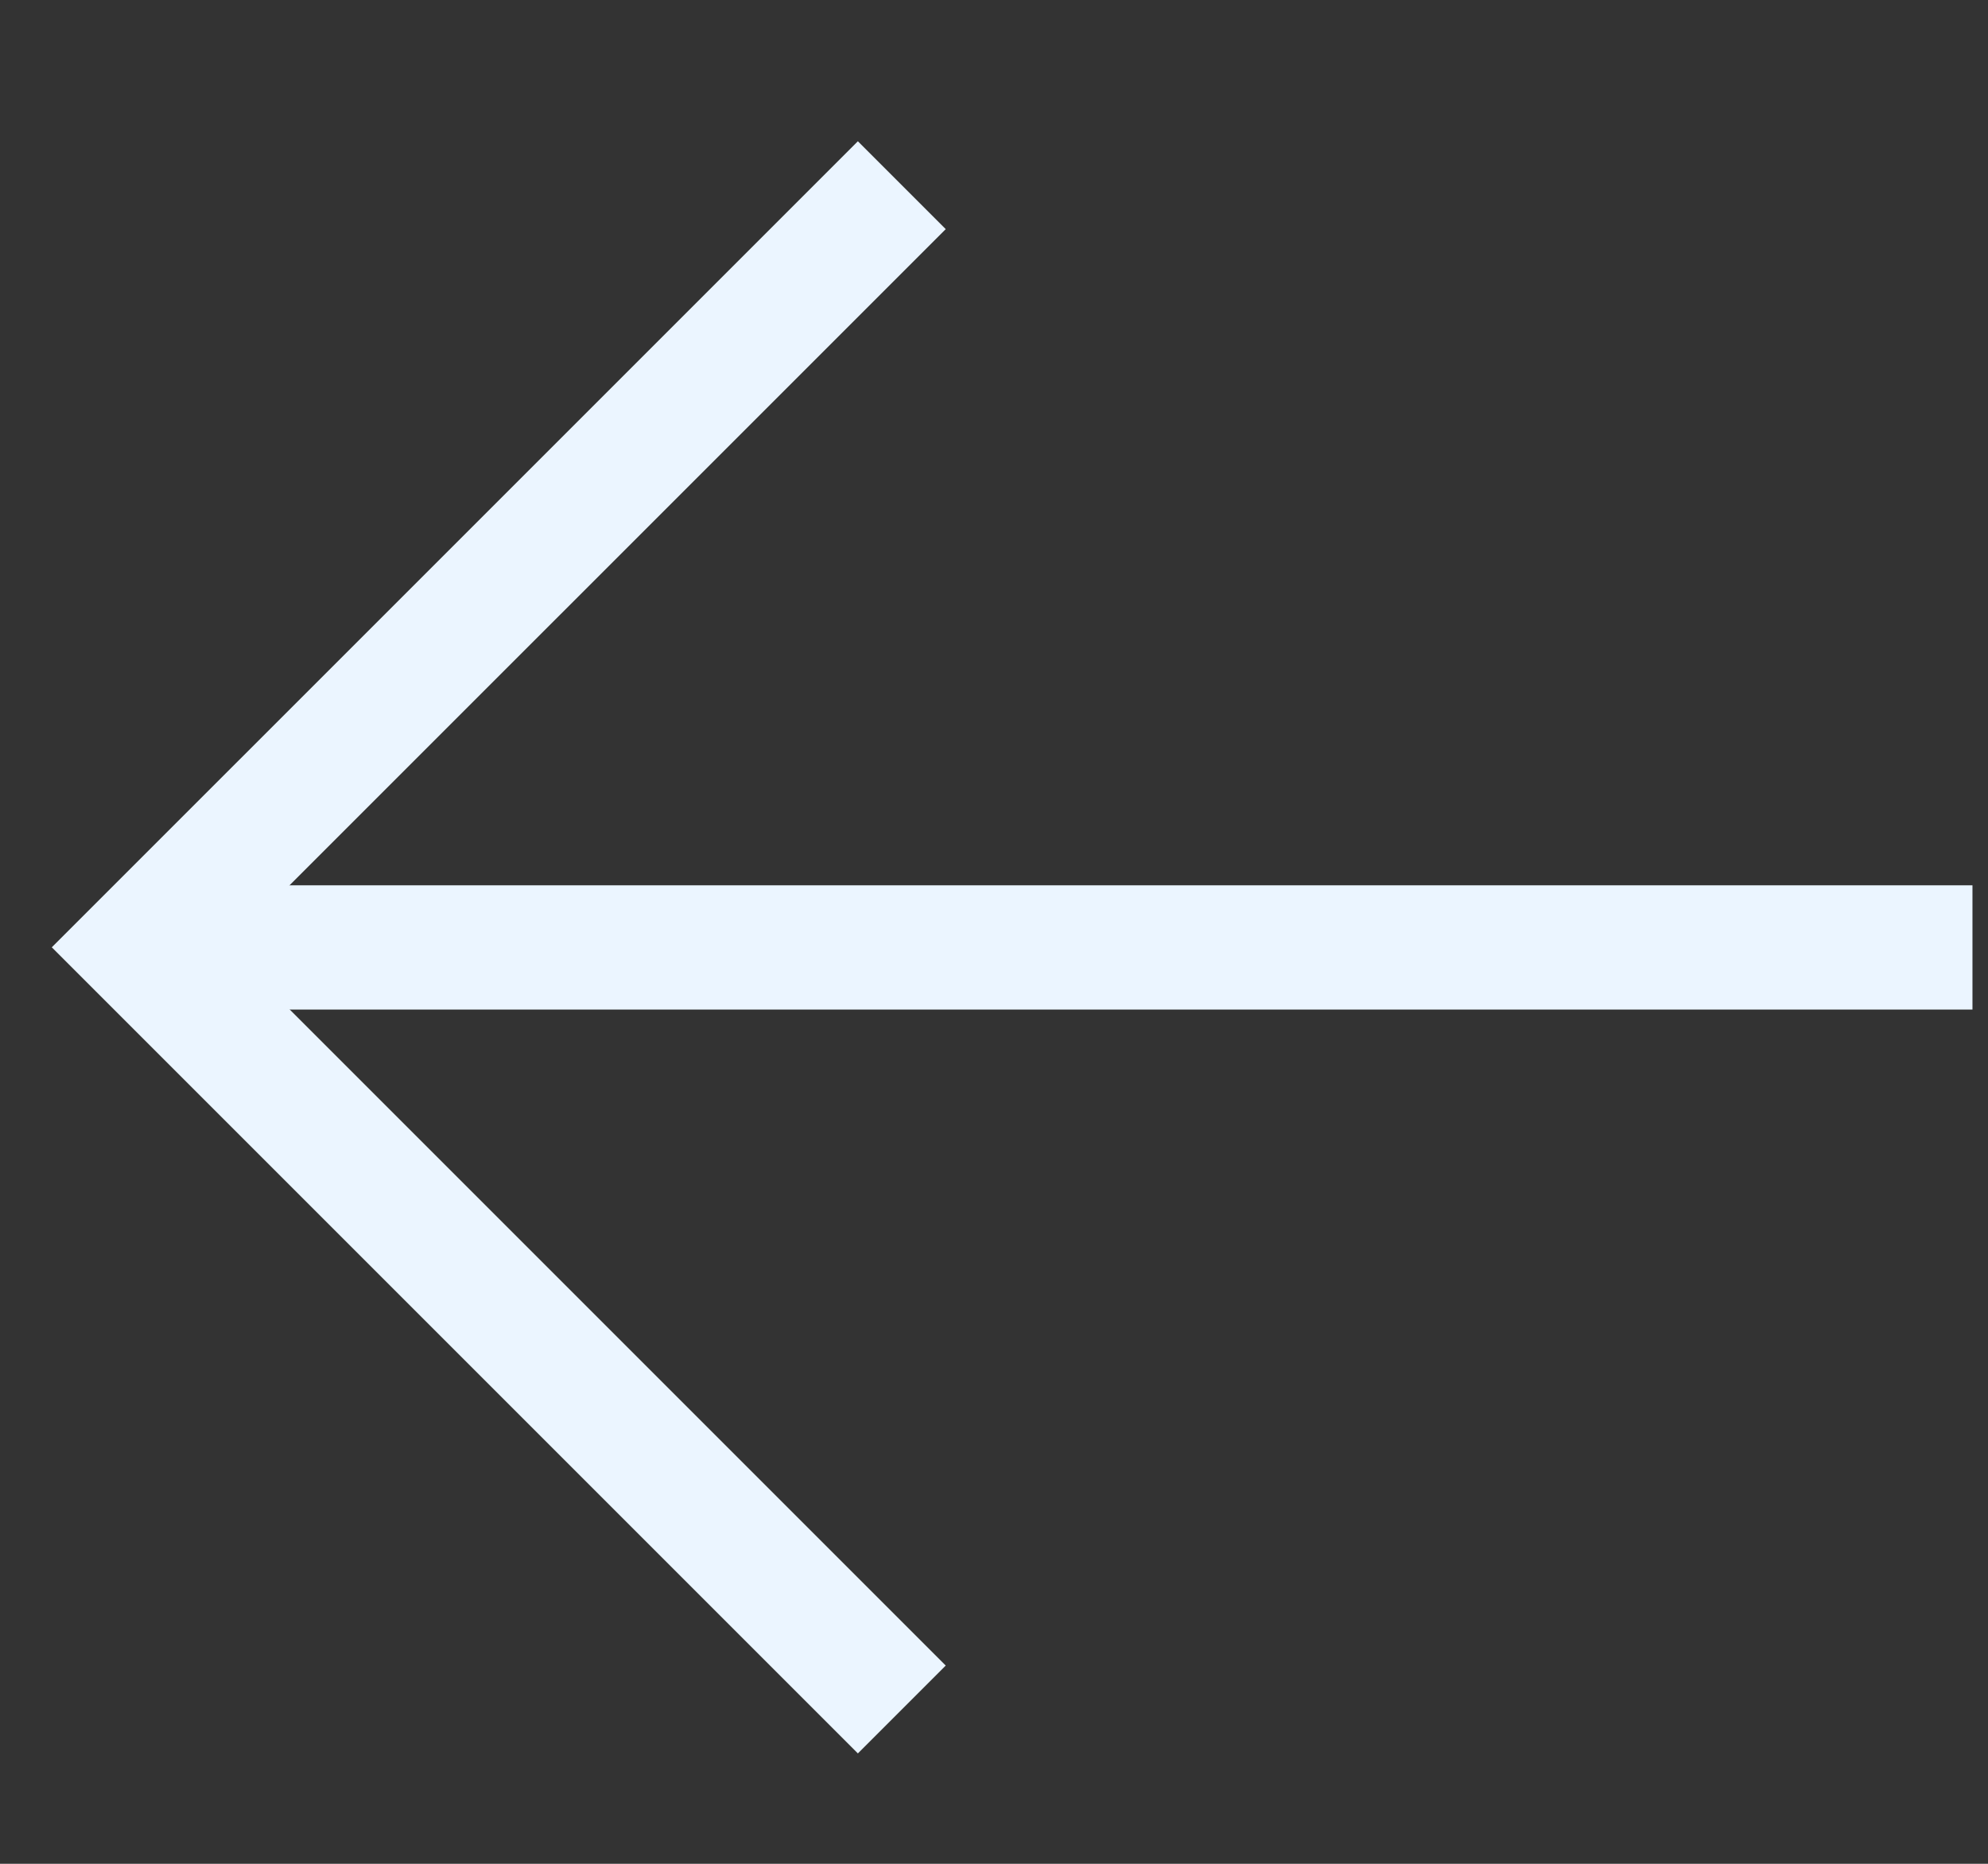
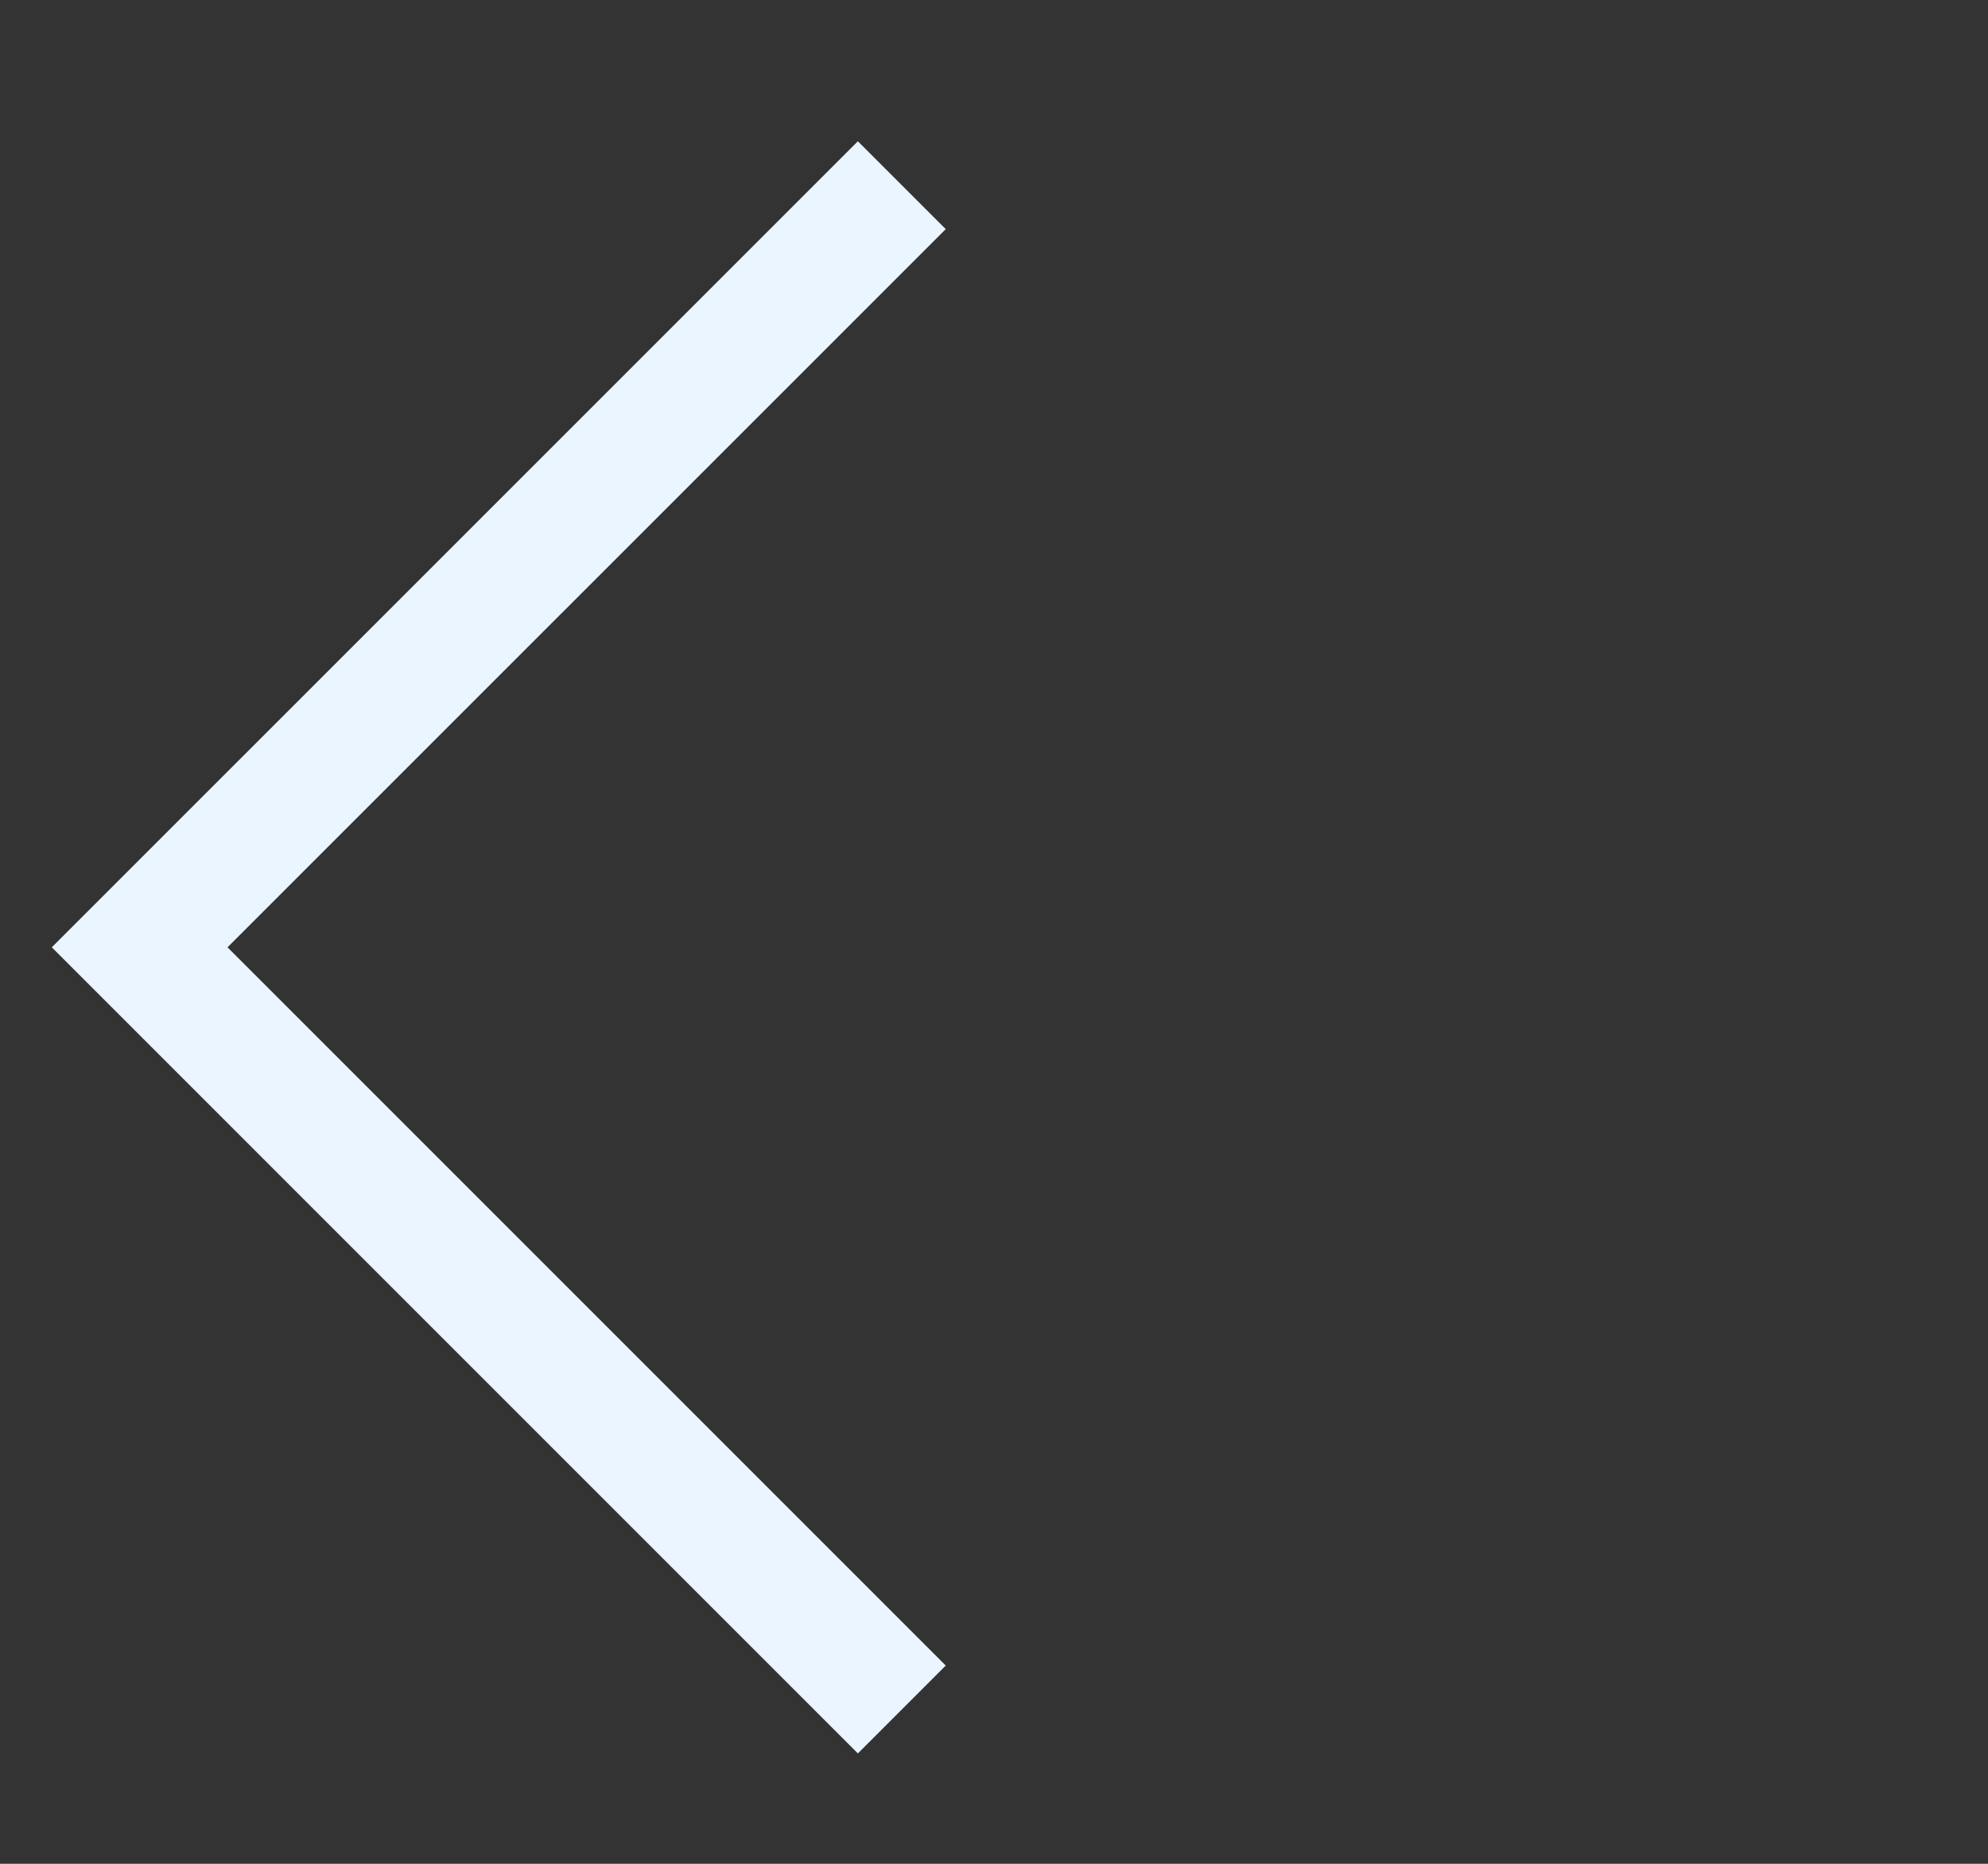
<svg xmlns="http://www.w3.org/2000/svg" width="32" height="30" viewBox="0 0 32 30" fill="none">
  <rect x="0" y="0" width="32" height="30" fill="#333333" stroke="none" />
-   <path d="M2.25 15.25L31.75 15.25" stroke="#EBF5FF" stroke-width="2" stroke-miterlimit="10" />
  <path d="M14.516 2.981L2.248 15.248L14.516 27.516" stroke="#EBF5FF" stroke-width="2" stroke-miterlimit="10" />
</svg>